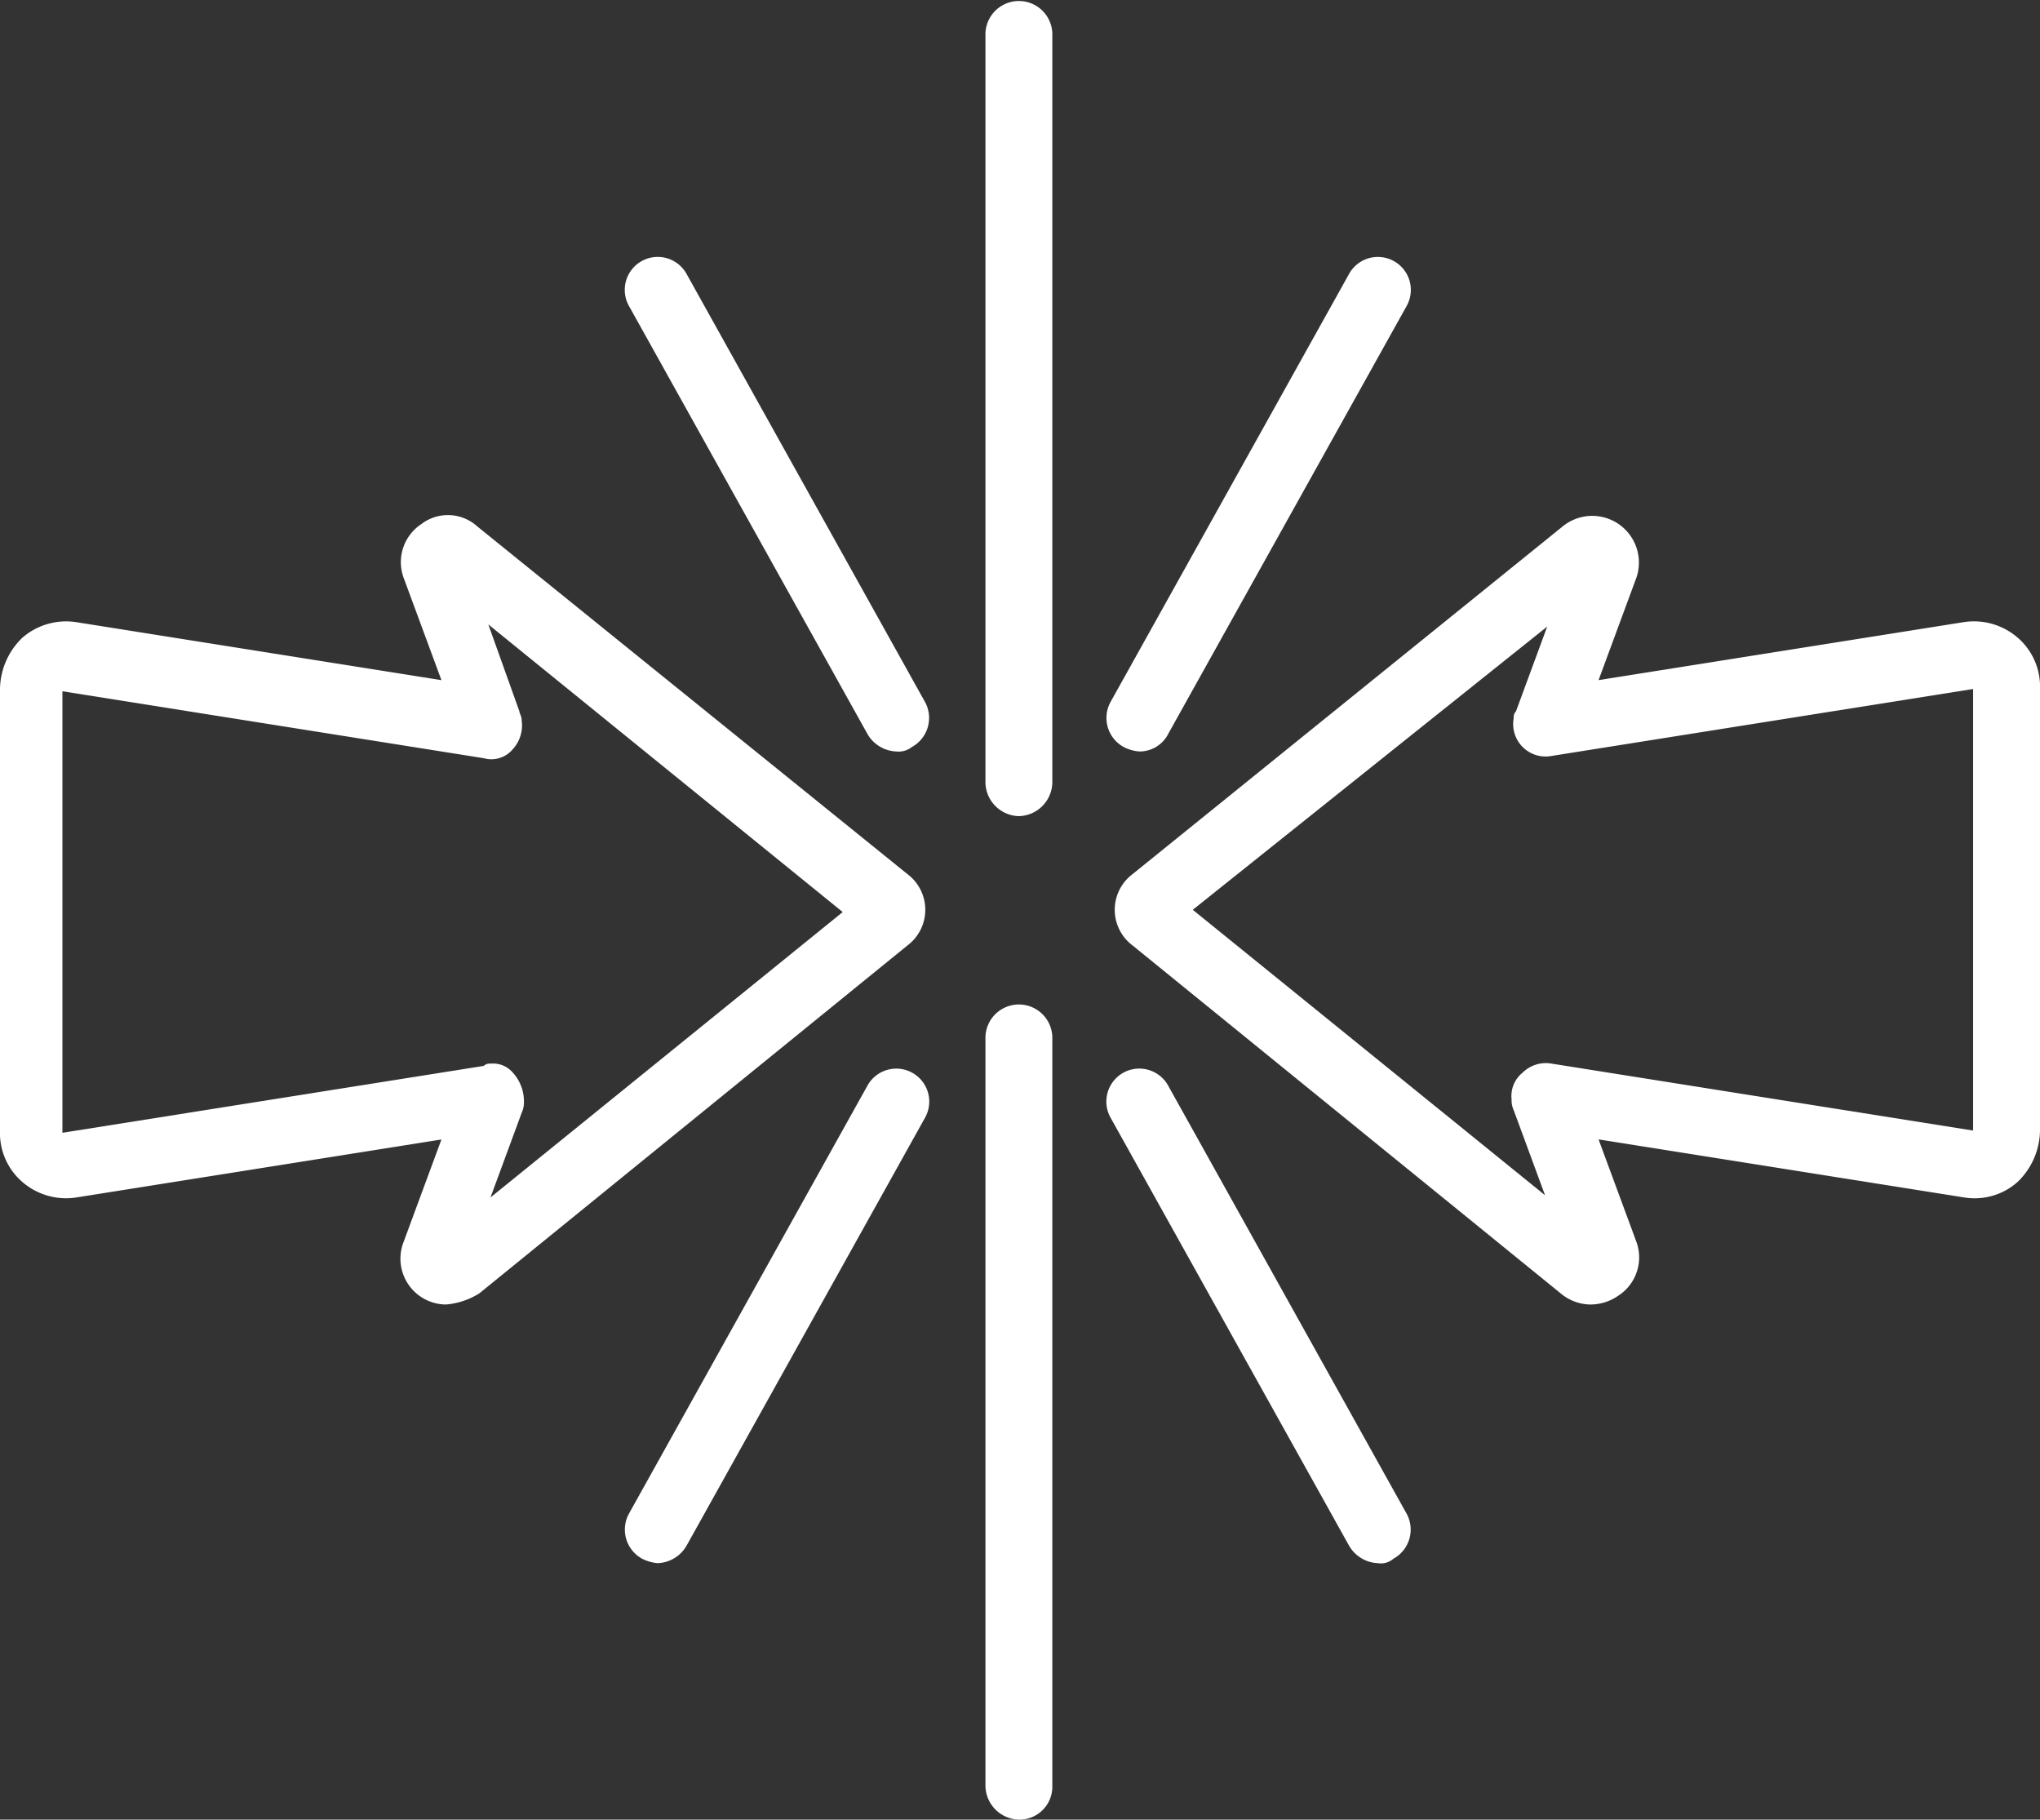
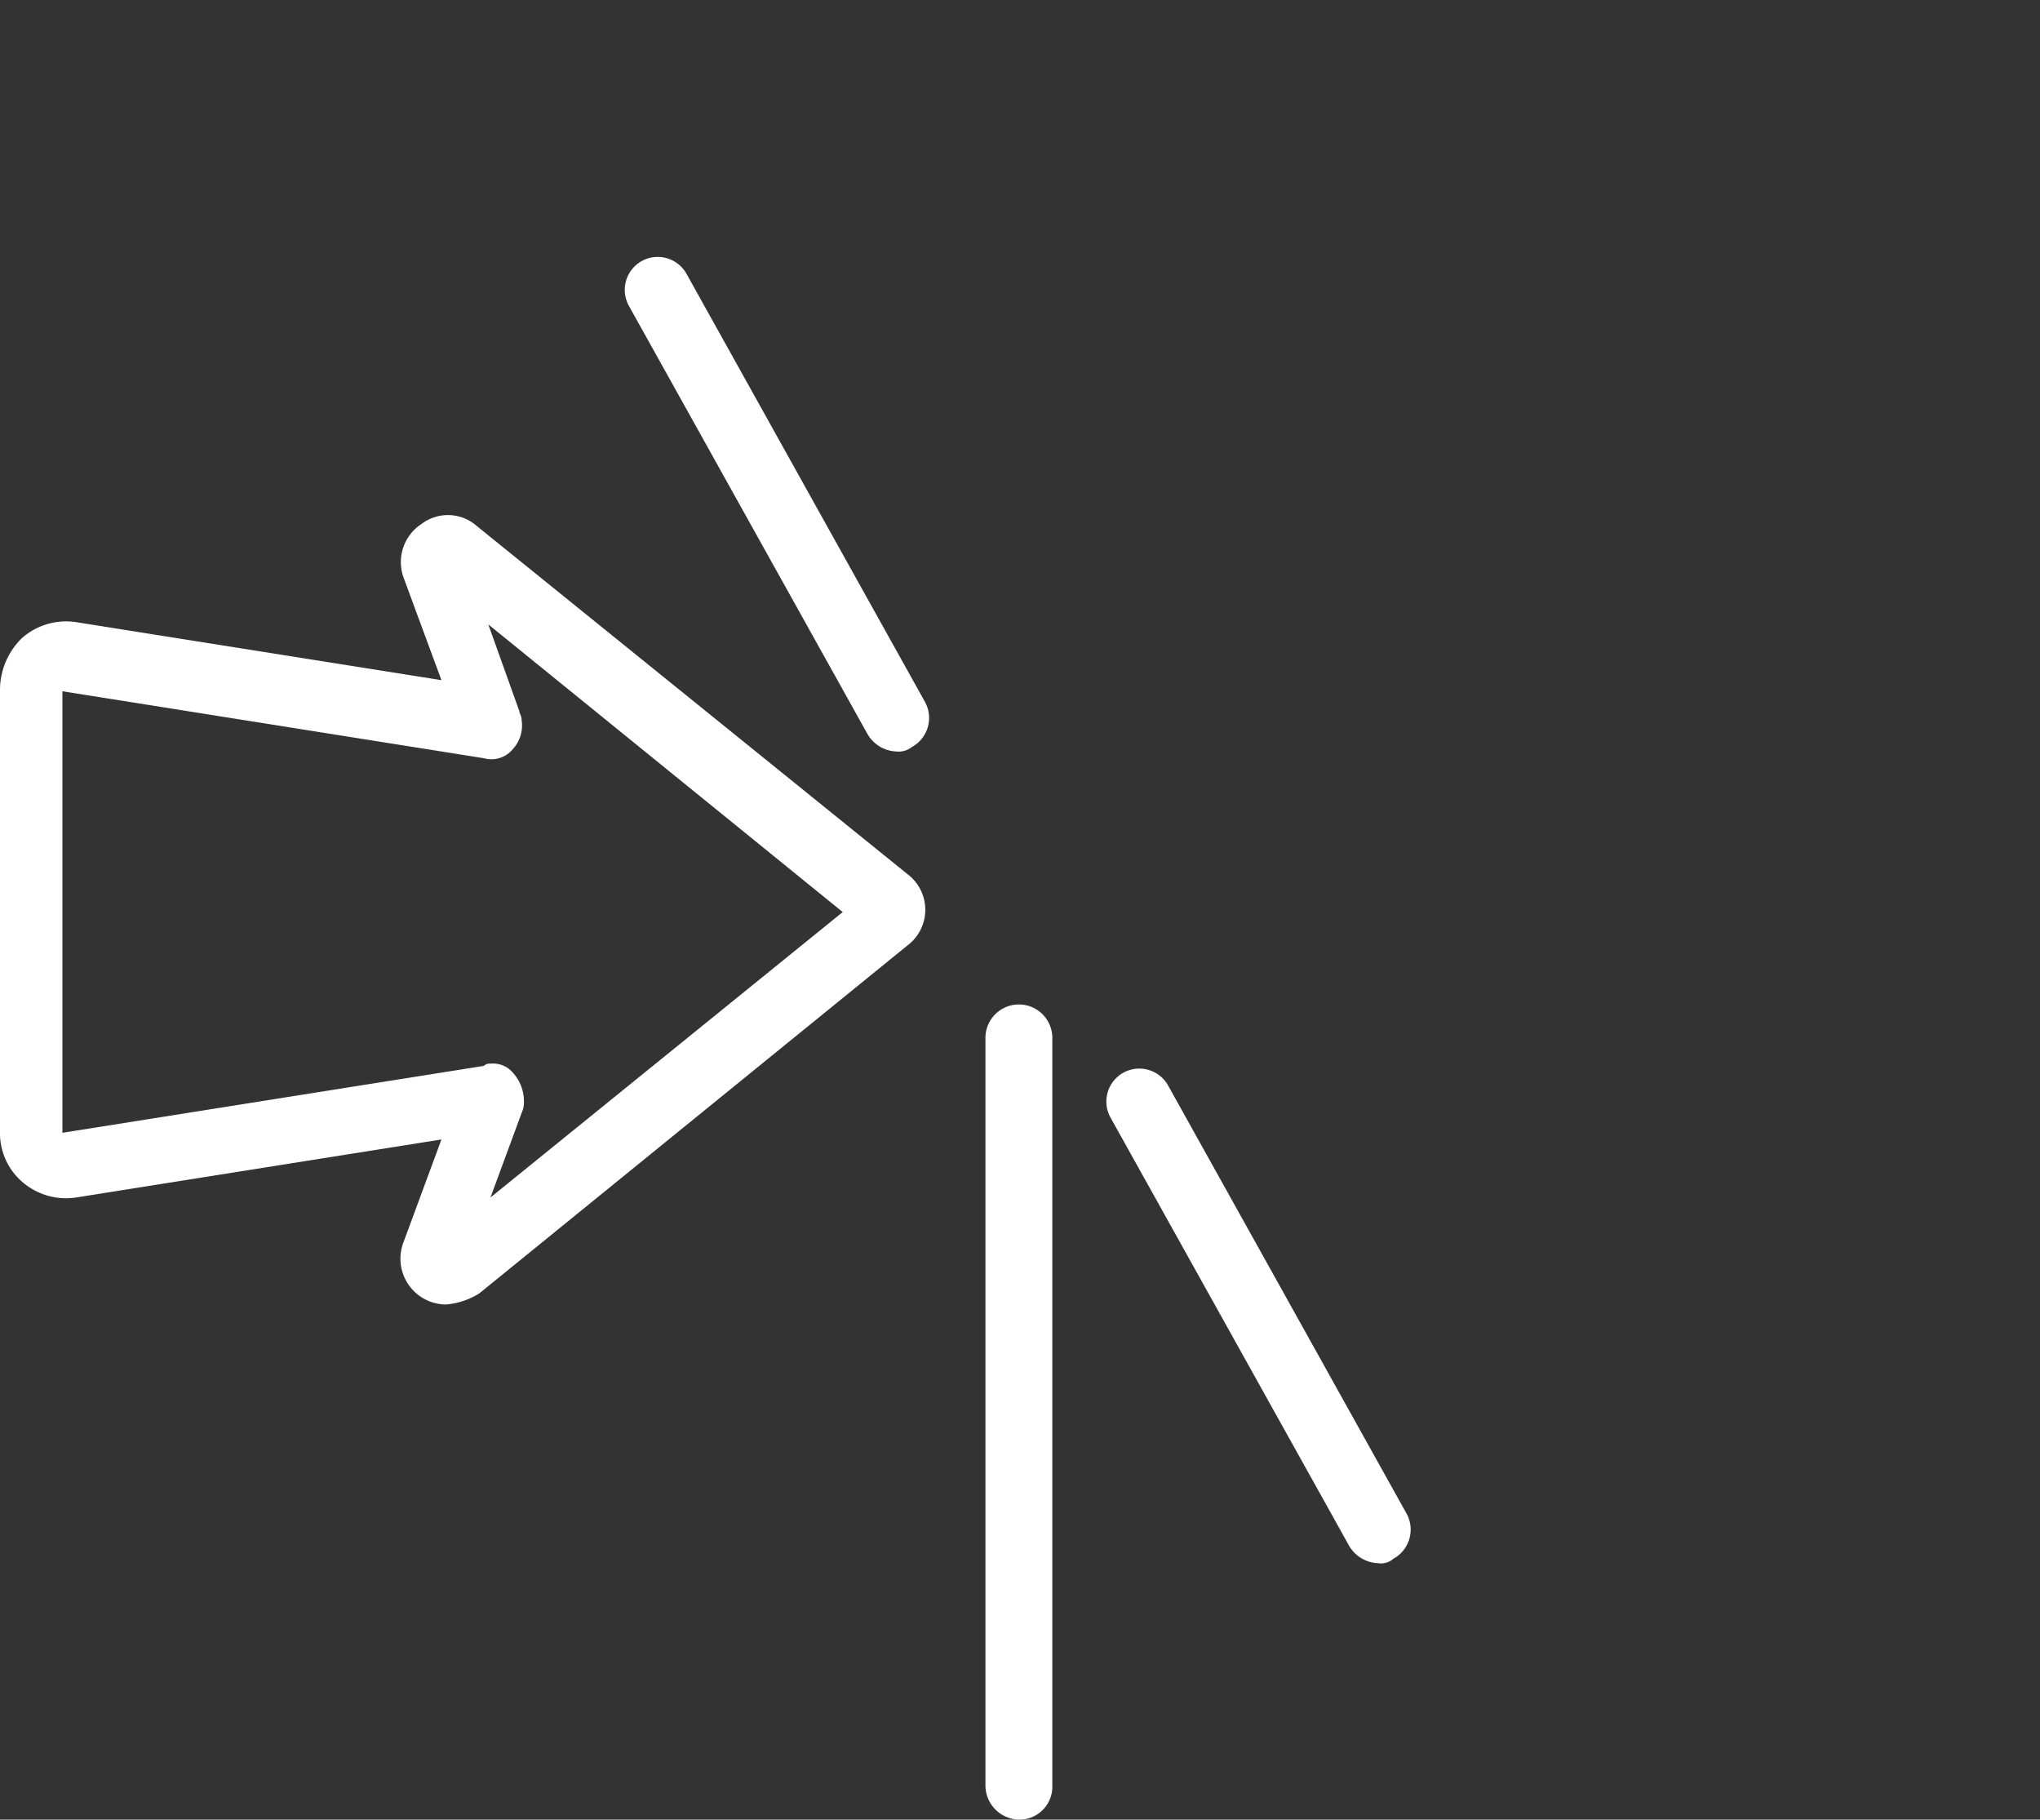
<svg xmlns="http://www.w3.org/2000/svg" width="66.768" height="59.544" viewBox="0 0 66.768 59.544">
  <rect x="0" y="0" width="66.768" height="59.544" fill="#333333" stroke="none" />
  <g transform="translate(-4.1 -9)">
    <g transform="translate(4.1 25.854)">
      <g transform="translate(36.485 0.029)">
-         <path d="M69.643,57.942a1.537,1.537,0,0,1-.949-.365L54.684,46.193a1.459,1.459,0,0,1,0-2.335L68.767,32.475a1.528,1.528,0,0,1,2.408,1.678l-1.24,3.357,11.967-1.9h0a2.188,2.188,0,0,1,1.751.511,2.113,2.113,0,0,1,.73,1.678V52.25a2.375,2.375,0,0,1-.73,1.678,2.113,2.113,0,0,1-1.751.511l-11.967-1.9,1.24,3.357a1.49,1.49,0,0,1-.584,1.751A1.605,1.605,0,0,1,69.643,57.942ZM56.654,45.026l11.529,9.34-1.022-2.773a.793.793,0,0,1-.073-.365.982.982,0,0,1,.365-.876,1.079,1.079,0,0,1,.949-.292L82.194,52.25V37.8L68.4,39.991a1.061,1.061,0,0,1-1.241-1.241.268.268,0,0,1,.073-.219l1.022-2.773Z" transform="translate(-54.1 -32.137)" fill="#fff" />
-       </g>
+         </g>
      <path d="M18.694,57.931a1.5,1.5,0,0,1-1.386-2.043l1.24-3.357-11.967,1.9a2.188,2.188,0,0,1-1.751-.511,2.113,2.113,0,0,1-.73-1.678V37.791a2.375,2.375,0,0,1,.73-1.678A2.188,2.188,0,0,1,6.581,35.6l11.967,1.9-1.24-3.357a1.49,1.49,0,0,1,.584-1.751,1.43,1.43,0,0,1,1.824.073L33.8,43.847a1.459,1.459,0,0,1,0,2.335L19.789,57.566A2.419,2.419,0,0,1,18.694,57.931Zm1.459-7.881a.846.846,0,0,1,.73.292,1.387,1.387,0,0,1,.365.949.793.793,0,0,1-.073.365l-1.022,2.773,11.529-9.34-11.6-9.413L21.1,38.521c0,.073.073.146.073.292a1.149,1.149,0,0,1-.292.949.911.911,0,0,1-.949.292L6.143,37.864V52.312l13.791-2.189A.268.268,0,0,1,20.154,50.05Z" transform="translate(-4.1 -32.097)" fill="#fff" />
    </g>
    <g transform="translate(24.547 9)">
      <g transform="translate(11.806)">
-         <path d="M49.395,35.707A1.122,1.122,0,0,1,48.3,34.613V10.095a1.095,1.095,0,0,1,2.189,0V34.613A1.122,1.122,0,0,1,49.395,35.707Z" transform="translate(-48.3 -9)" fill="#fff" />
-       </g>
+         </g>
      <g transform="translate(15.762 8.407)">
-         <path d="M54.8,36.705a1.353,1.353,0,0,1-.511-.146,1.086,1.086,0,0,1-.438-1.459l7.808-14.01a1.077,1.077,0,1,1,1.9,1.022l-7.808,14.01A1.052,1.052,0,0,1,54.8,36.705Z" transform="translate(-53.721 -20.521)" fill="#fff" />
-       </g>
+         </g>
      <g transform="translate(0 8.407)">
        <path d="M41.008,36.705a1.139,1.139,0,0,1-.949-.584l-7.808-14.01a1.077,1.077,0,0,1,1.9-1.022L41.957,35.1a1.086,1.086,0,0,1-.438,1.459A.7.7,0,0,1,41.008,36.705Z" transform="translate(-32.121 -20.521)" fill="#fff" />
      </g>
      <g transform="translate(0 32.837)">
        <g transform="translate(11.806)">
          <path d="M49.395,80.707A1.122,1.122,0,0,1,48.3,79.613V55.095a1.095,1.095,0,0,1,2.189,0V79.613A1.075,1.075,0,0,1,49.395,80.707Z" transform="translate(-48.3 -54)" fill="#fff" />
        </g>
        <g transform="translate(0 2.131)">
-           <path d="M33.2,73.105a1.353,1.353,0,0,1-.511-.146,1.086,1.086,0,0,1-.438-1.459l7.808-14.01a1.077,1.077,0,1,1,1.9,1.022l-7.808,14.01A1.139,1.139,0,0,1,33.2,73.105Z" transform="translate(-32.121 -56.921)" fill="#fff" />
-         </g>
+           </g>
        <g transform="translate(15.762 2.131)">
          <path d="M62.608,73.105a1.139,1.139,0,0,1-.949-.584l-7.808-14.01a1.077,1.077,0,0,1,1.9-1.022L63.557,71.5a1.086,1.086,0,0,1-.438,1.459A.616.616,0,0,1,62.608,73.105Z" transform="translate(-53.721 -56.921)" fill="#fff" />
        </g>
      </g>
    </g>
  </g>
</svg>